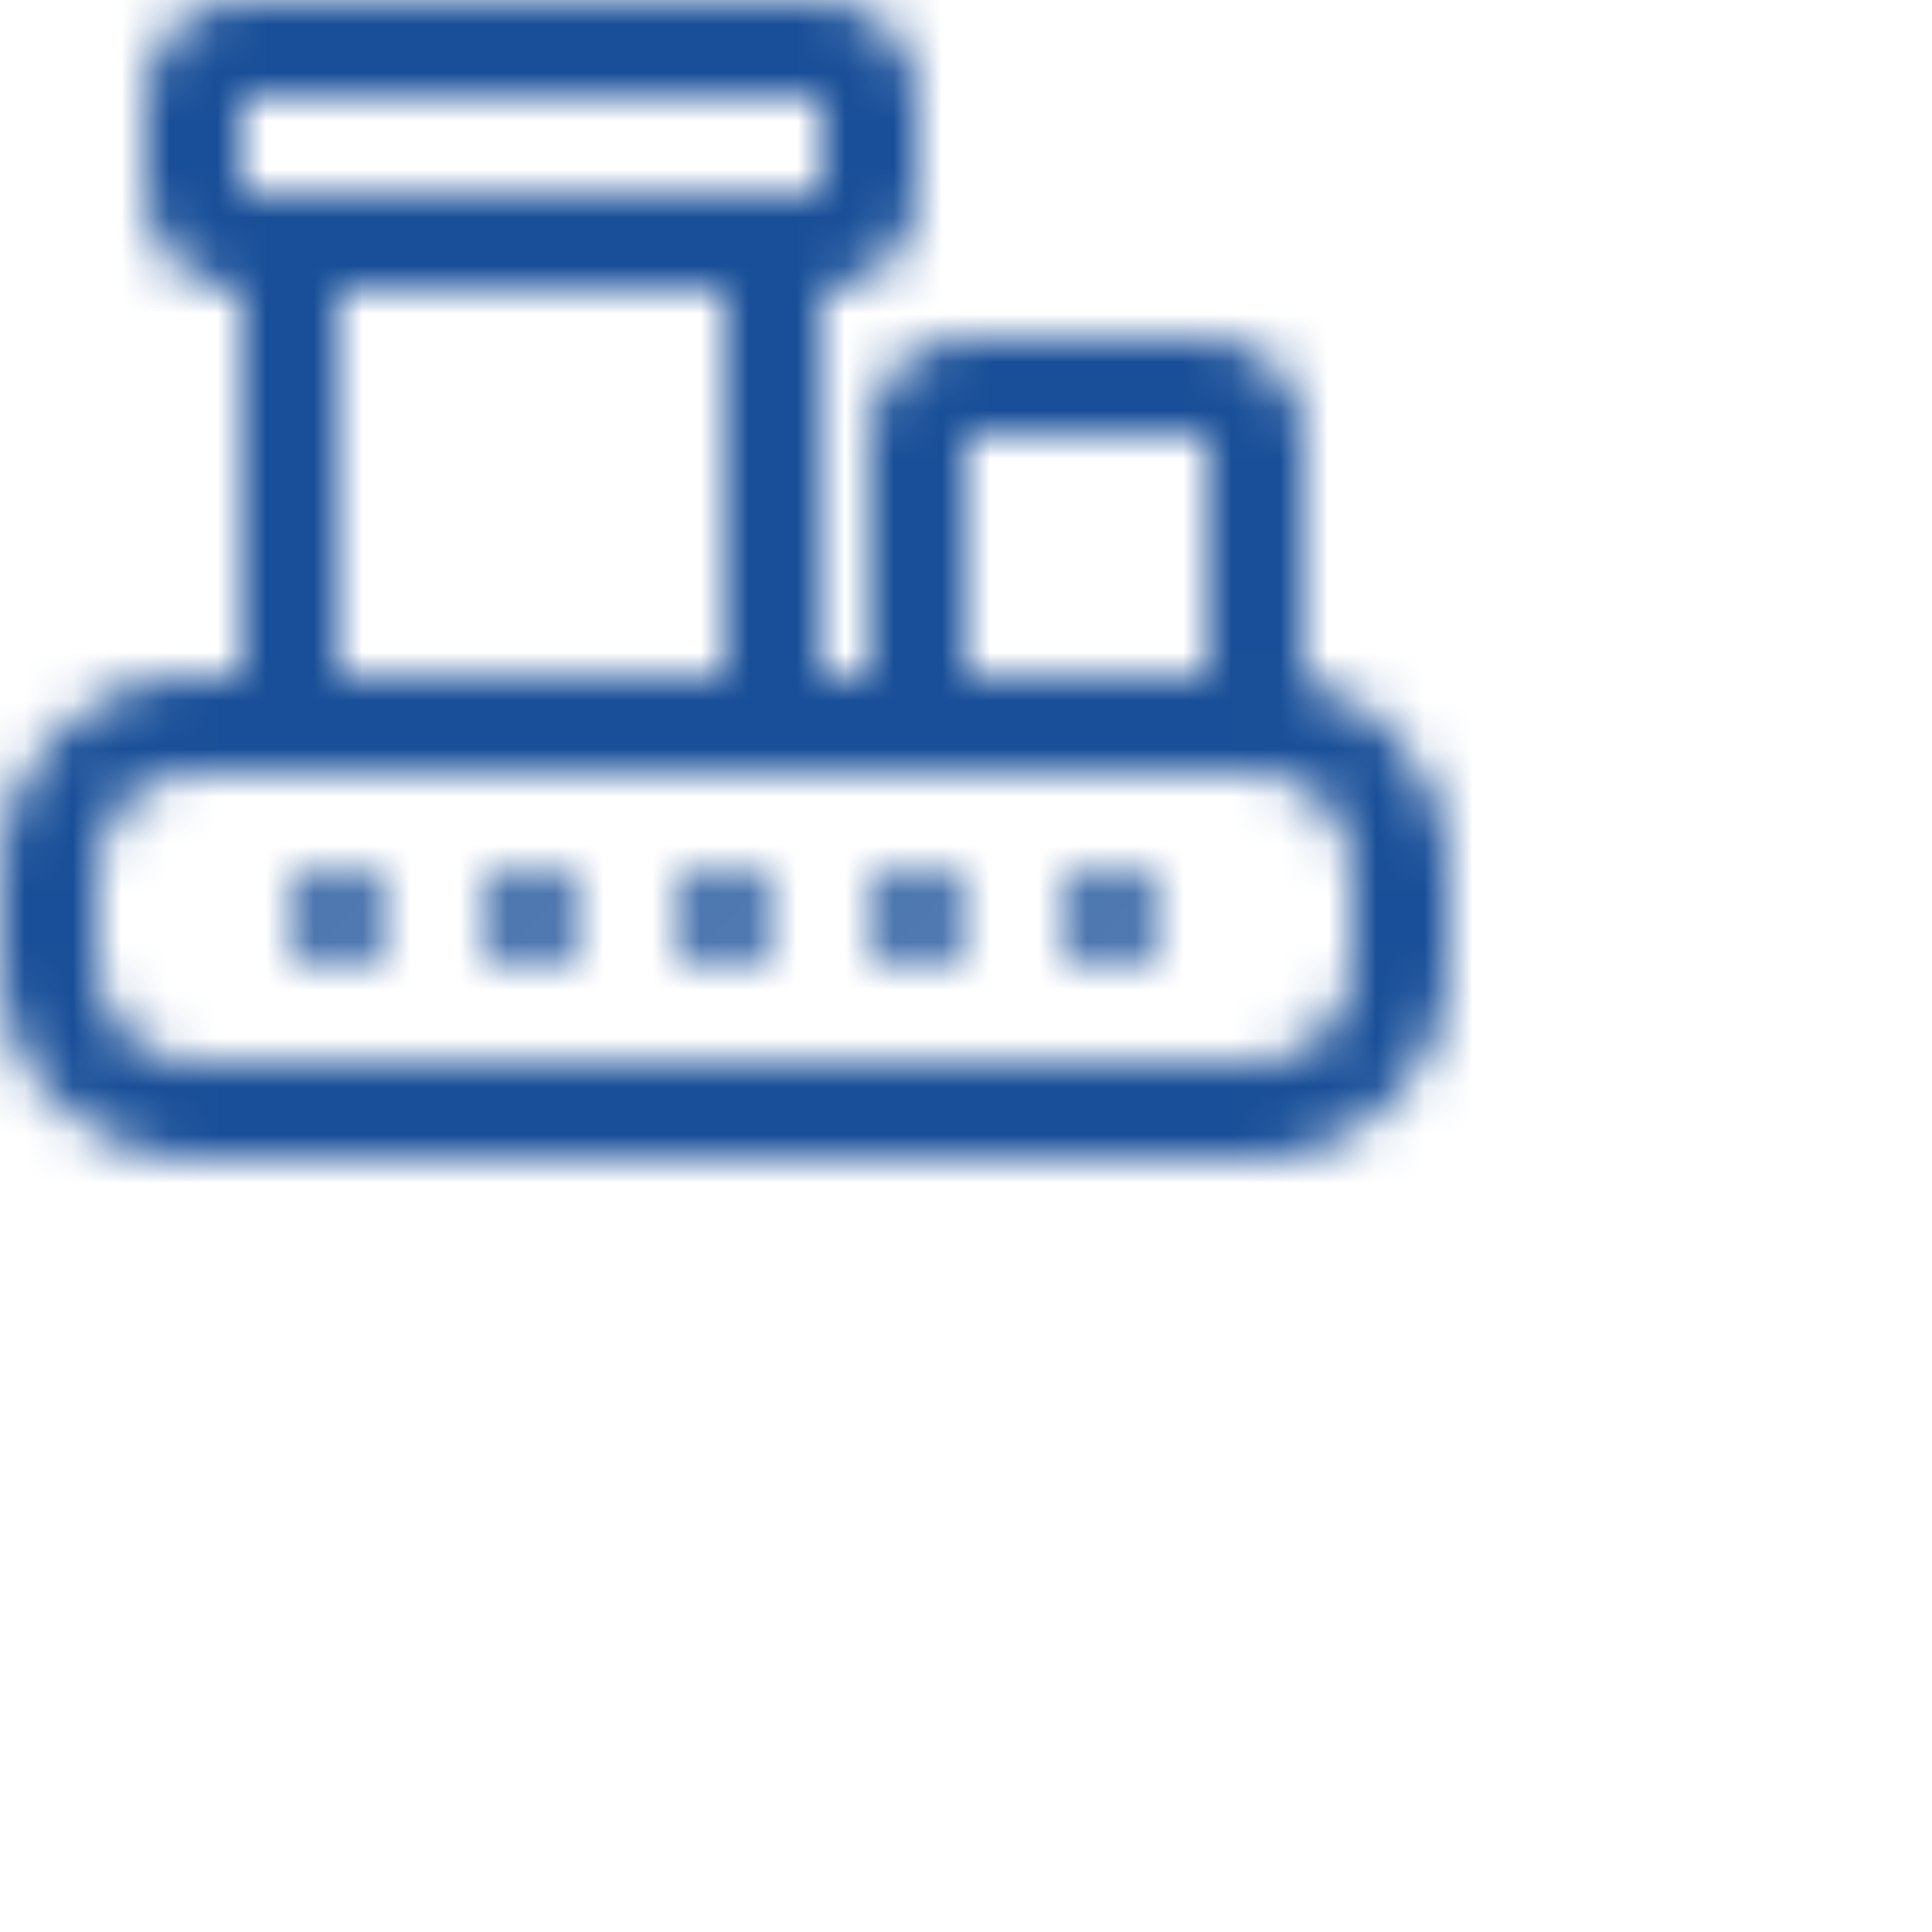
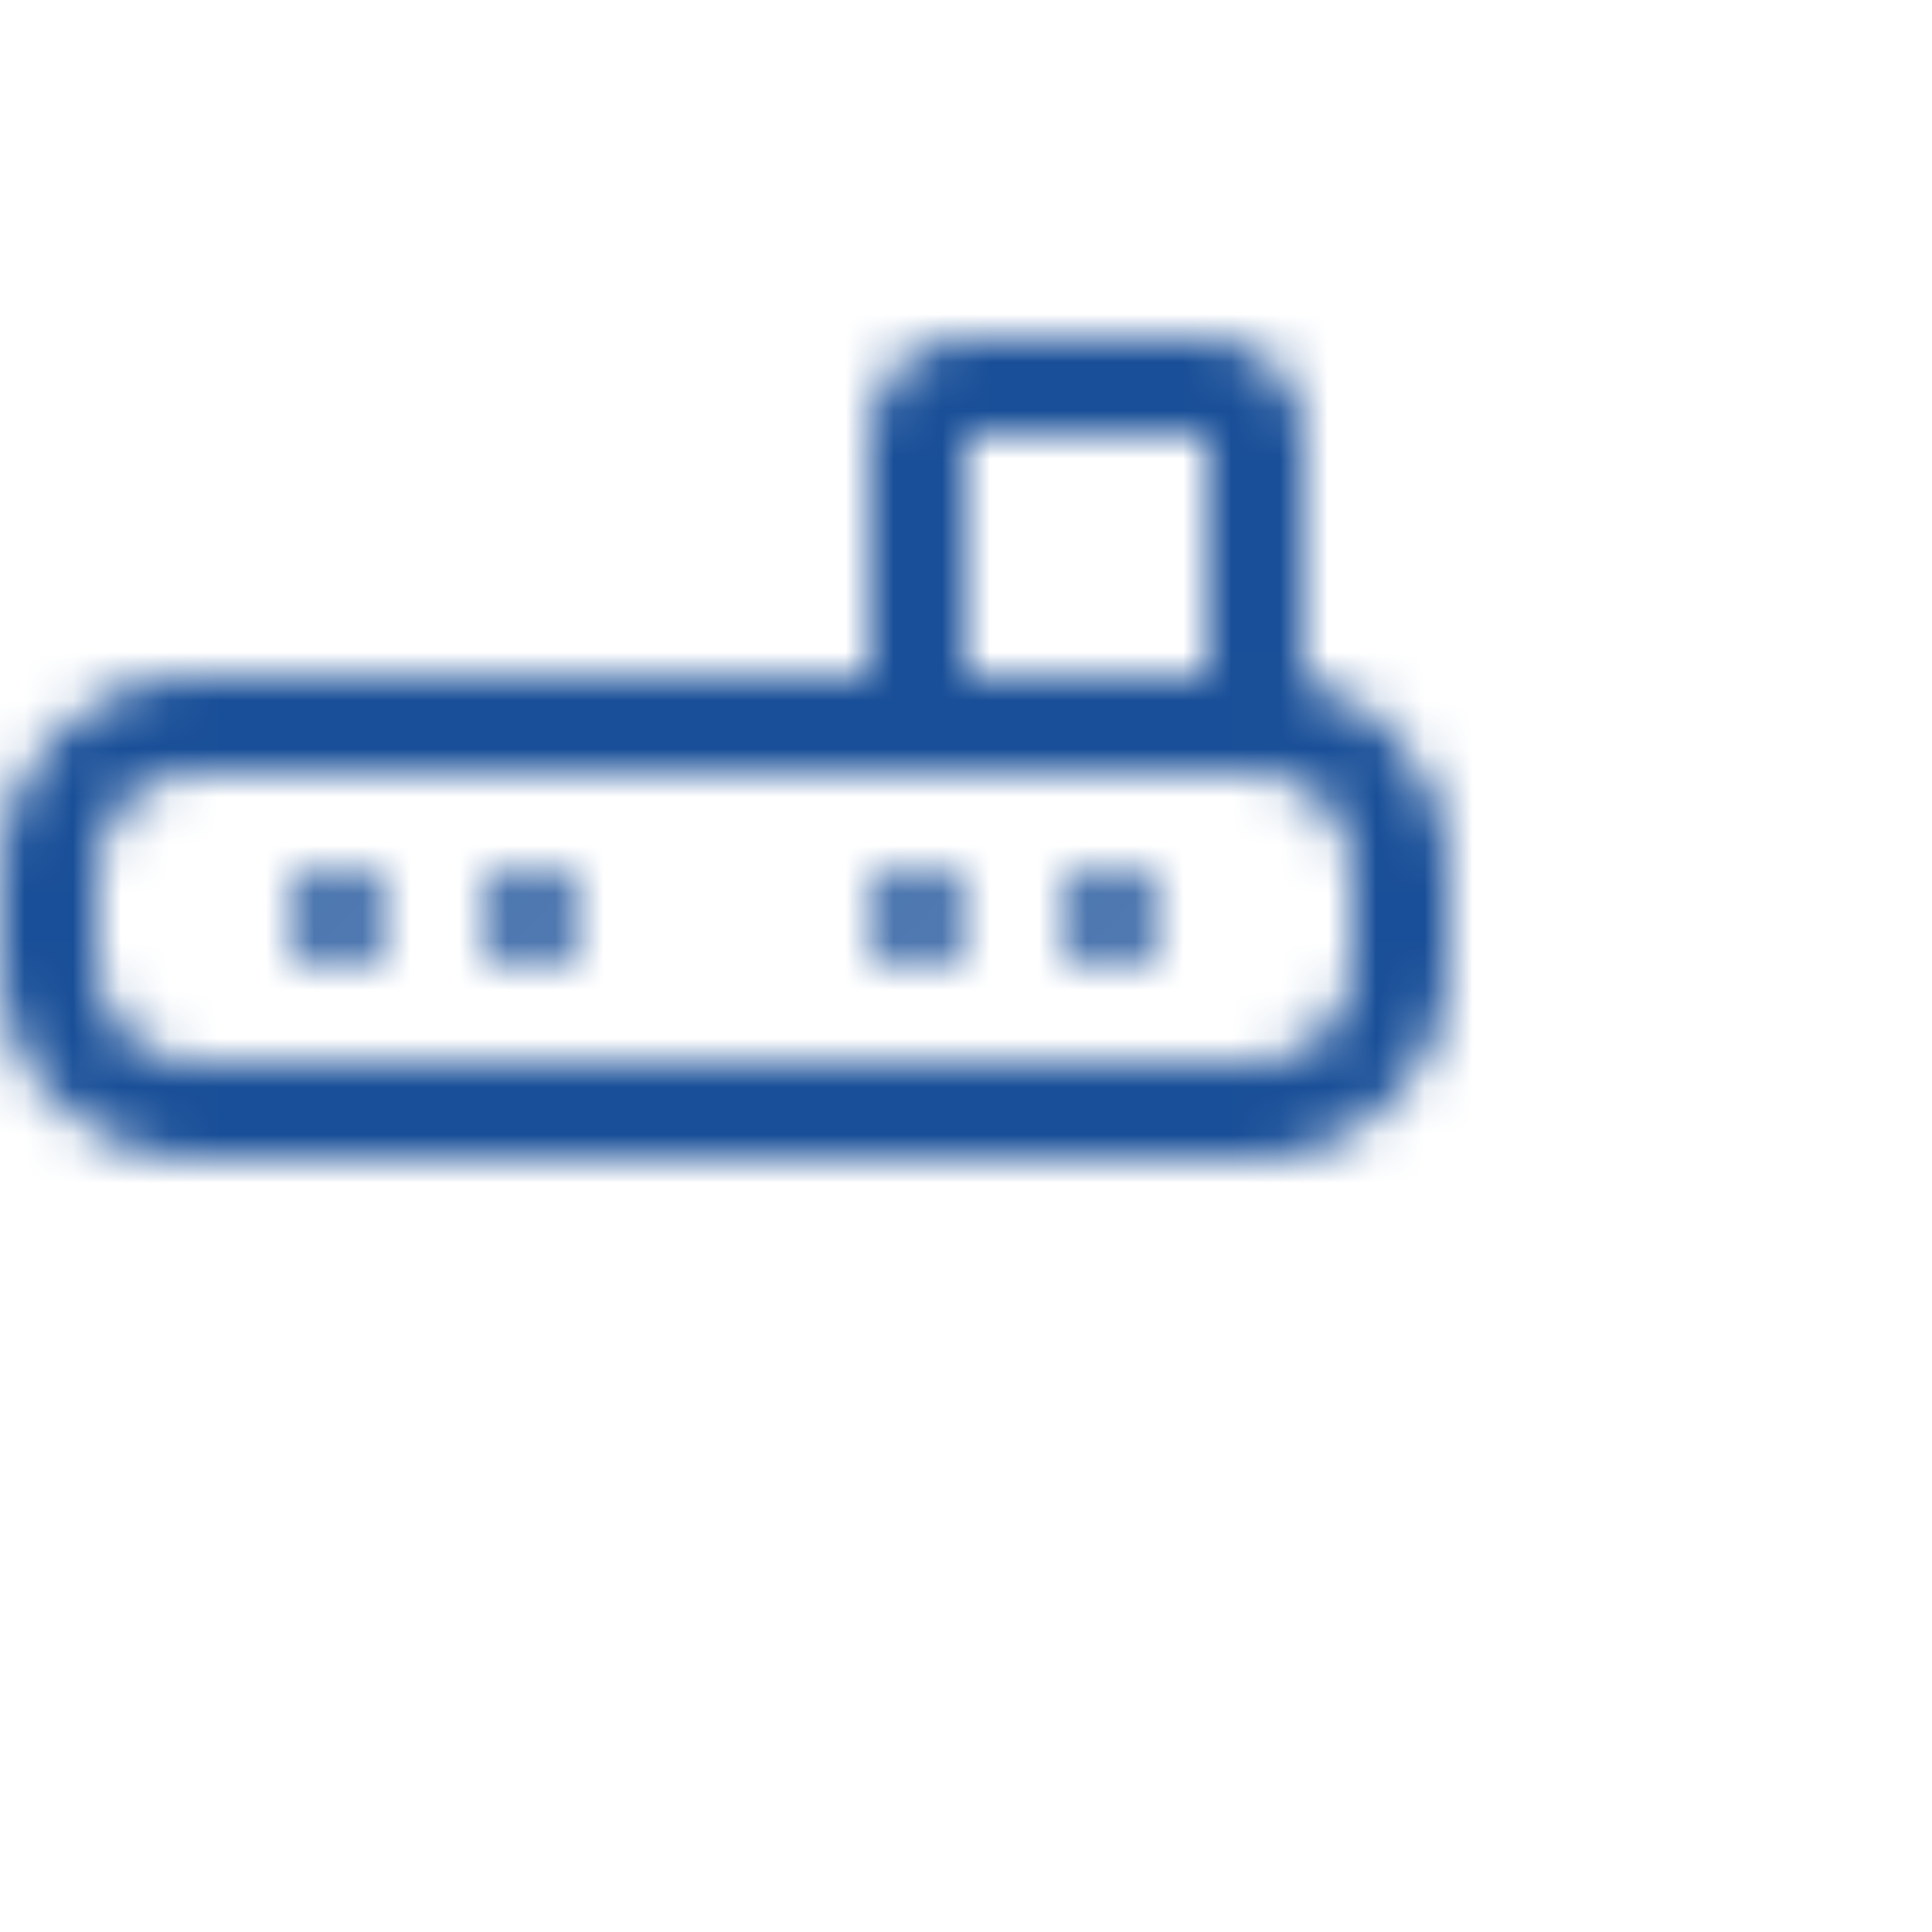
<svg xmlns="http://www.w3.org/2000/svg" width="40" height="40" viewBox="0 0 40 40" fill="none">
  <mask id="mask0" mask-type="alpha" maskUnits="userSpaceOnUse" x="0" y="0" width="30" height="24">
    <path fill-rule="evenodd" clip-rule="evenodd" d="M26 16H4C2.895 16 2 16.895 2 18V20C2 21.105 2.895 22 4 22H26C27.105 22 28 21.105 28 20V18C28 16.895 27.105 16 26 16ZM4 14C1.791 14 0 15.791 0 18V20C0 22.209 1.791 24 4 24H26C28.209 24 30 22.209 30 20V18C30 15.791 28.209 14 26 14H4Z" fill="#C4C4C4" />
-     <path fill-rule="evenodd" clip-rule="evenodd" d="M17 2H5V4H17V2ZM5 0C3.895 0 3 0.895 3 2V4C3 5.105 3.895 6 5 6H17C18.105 6 19 5.105 19 4V2C19 0.895 18.105 0 17 0H5Z" fill="#C4C4C4" />
-     <path fill-rule="evenodd" clip-rule="evenodd" d="M15 6H7V14H15V6ZM5 4V14C5 15.105 5.895 16 7 16H15C16.105 16 17 15.105 17 14V4H5Z" fill="#C4C4C4" />
    <path fill-rule="evenodd" clip-rule="evenodd" d="M25 9H20V14H25V9ZM20 7C18.895 7 18 7.895 18 9V14C18 15.105 18.895 16 20 16H25C26.105 16 27 15.105 27 14V9C27 7.895 26.105 7 25 7H20Z" fill="#C4C4C4" />
-     <path d="M16 19C16 19.552 15.552 20 15 20C14.448 20 14 19.552 14 19C14 18.448 14.448 18 15 18C15.552 18 16 18.448 16 19Z" fill="#C4C4C4" />
-     <path d="M24 19C24 19.552 23.552 20 23 20C22.448 20 22 19.552 22 19C22 18.448 22.448 18 23 18C23.552 18 24 18.448 24 19Z" fill="#C4C4C4" />
+     <path d="M24 19C24 19.552 23.552 20 23 20C22.448 20 22 19.552 22 19C22 18.448 22.448 18 23 18C23.552 18 24 18.448 24 19" fill="#C4C4C4" />
    <path d="M12 19C12 19.552 11.552 20 11 20C10.448 20 10 19.552 10 19C10 18.448 10.448 18 11 18C11.552 18 12 18.448 12 19Z" fill="#C4C4C4" />
    <path d="M20 19C20 19.552 19.552 20 19 20C18.448 20 18 19.552 18 19C18 18.448 18.448 18 19 18C19.552 18 20 18.448 20 19Z" fill="#C4C4C4" />
    <path d="M8 19C8 19.552 7.552 20 7 20C6.448 20 6 19.552 6 19C6 18.448 6.448 18 7 18C7.552 18 8 18.448 8 19Z" fill="#C4C4C4" />
  </mask>
  <g mask="url(#mask0)">
    <rect width="40" height="40" fill="#194F98" />
  </g>
</svg>